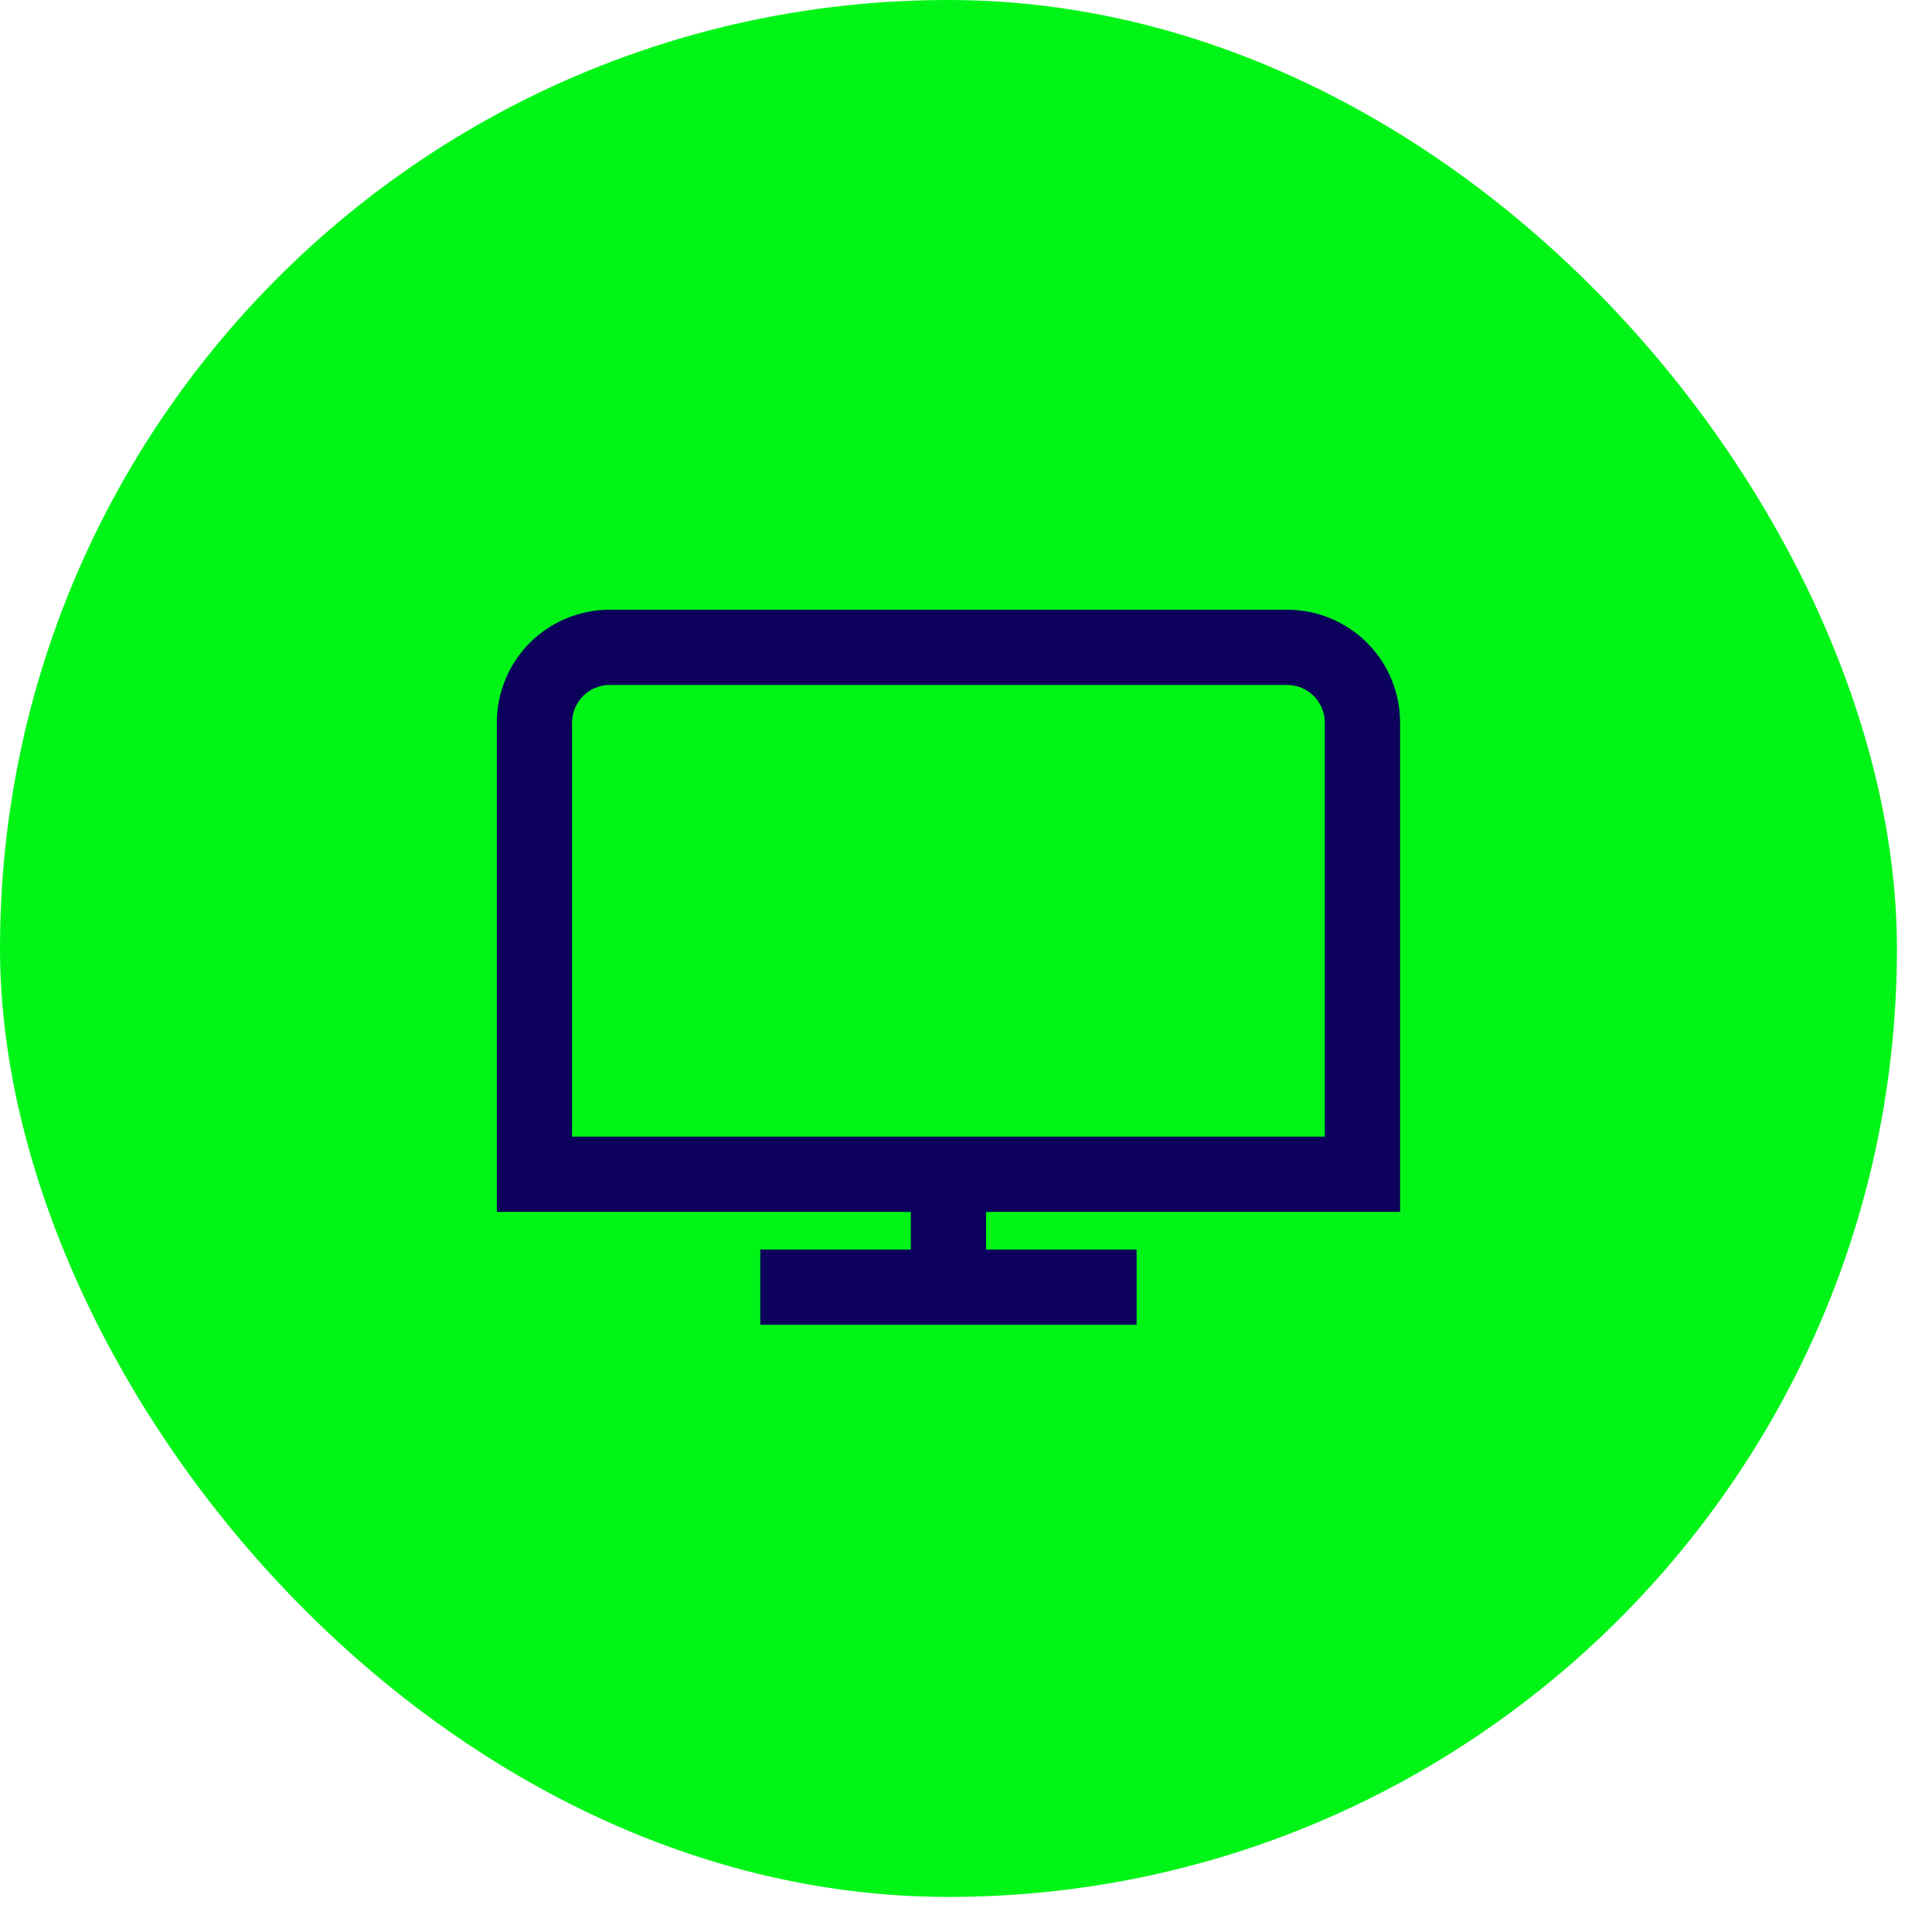
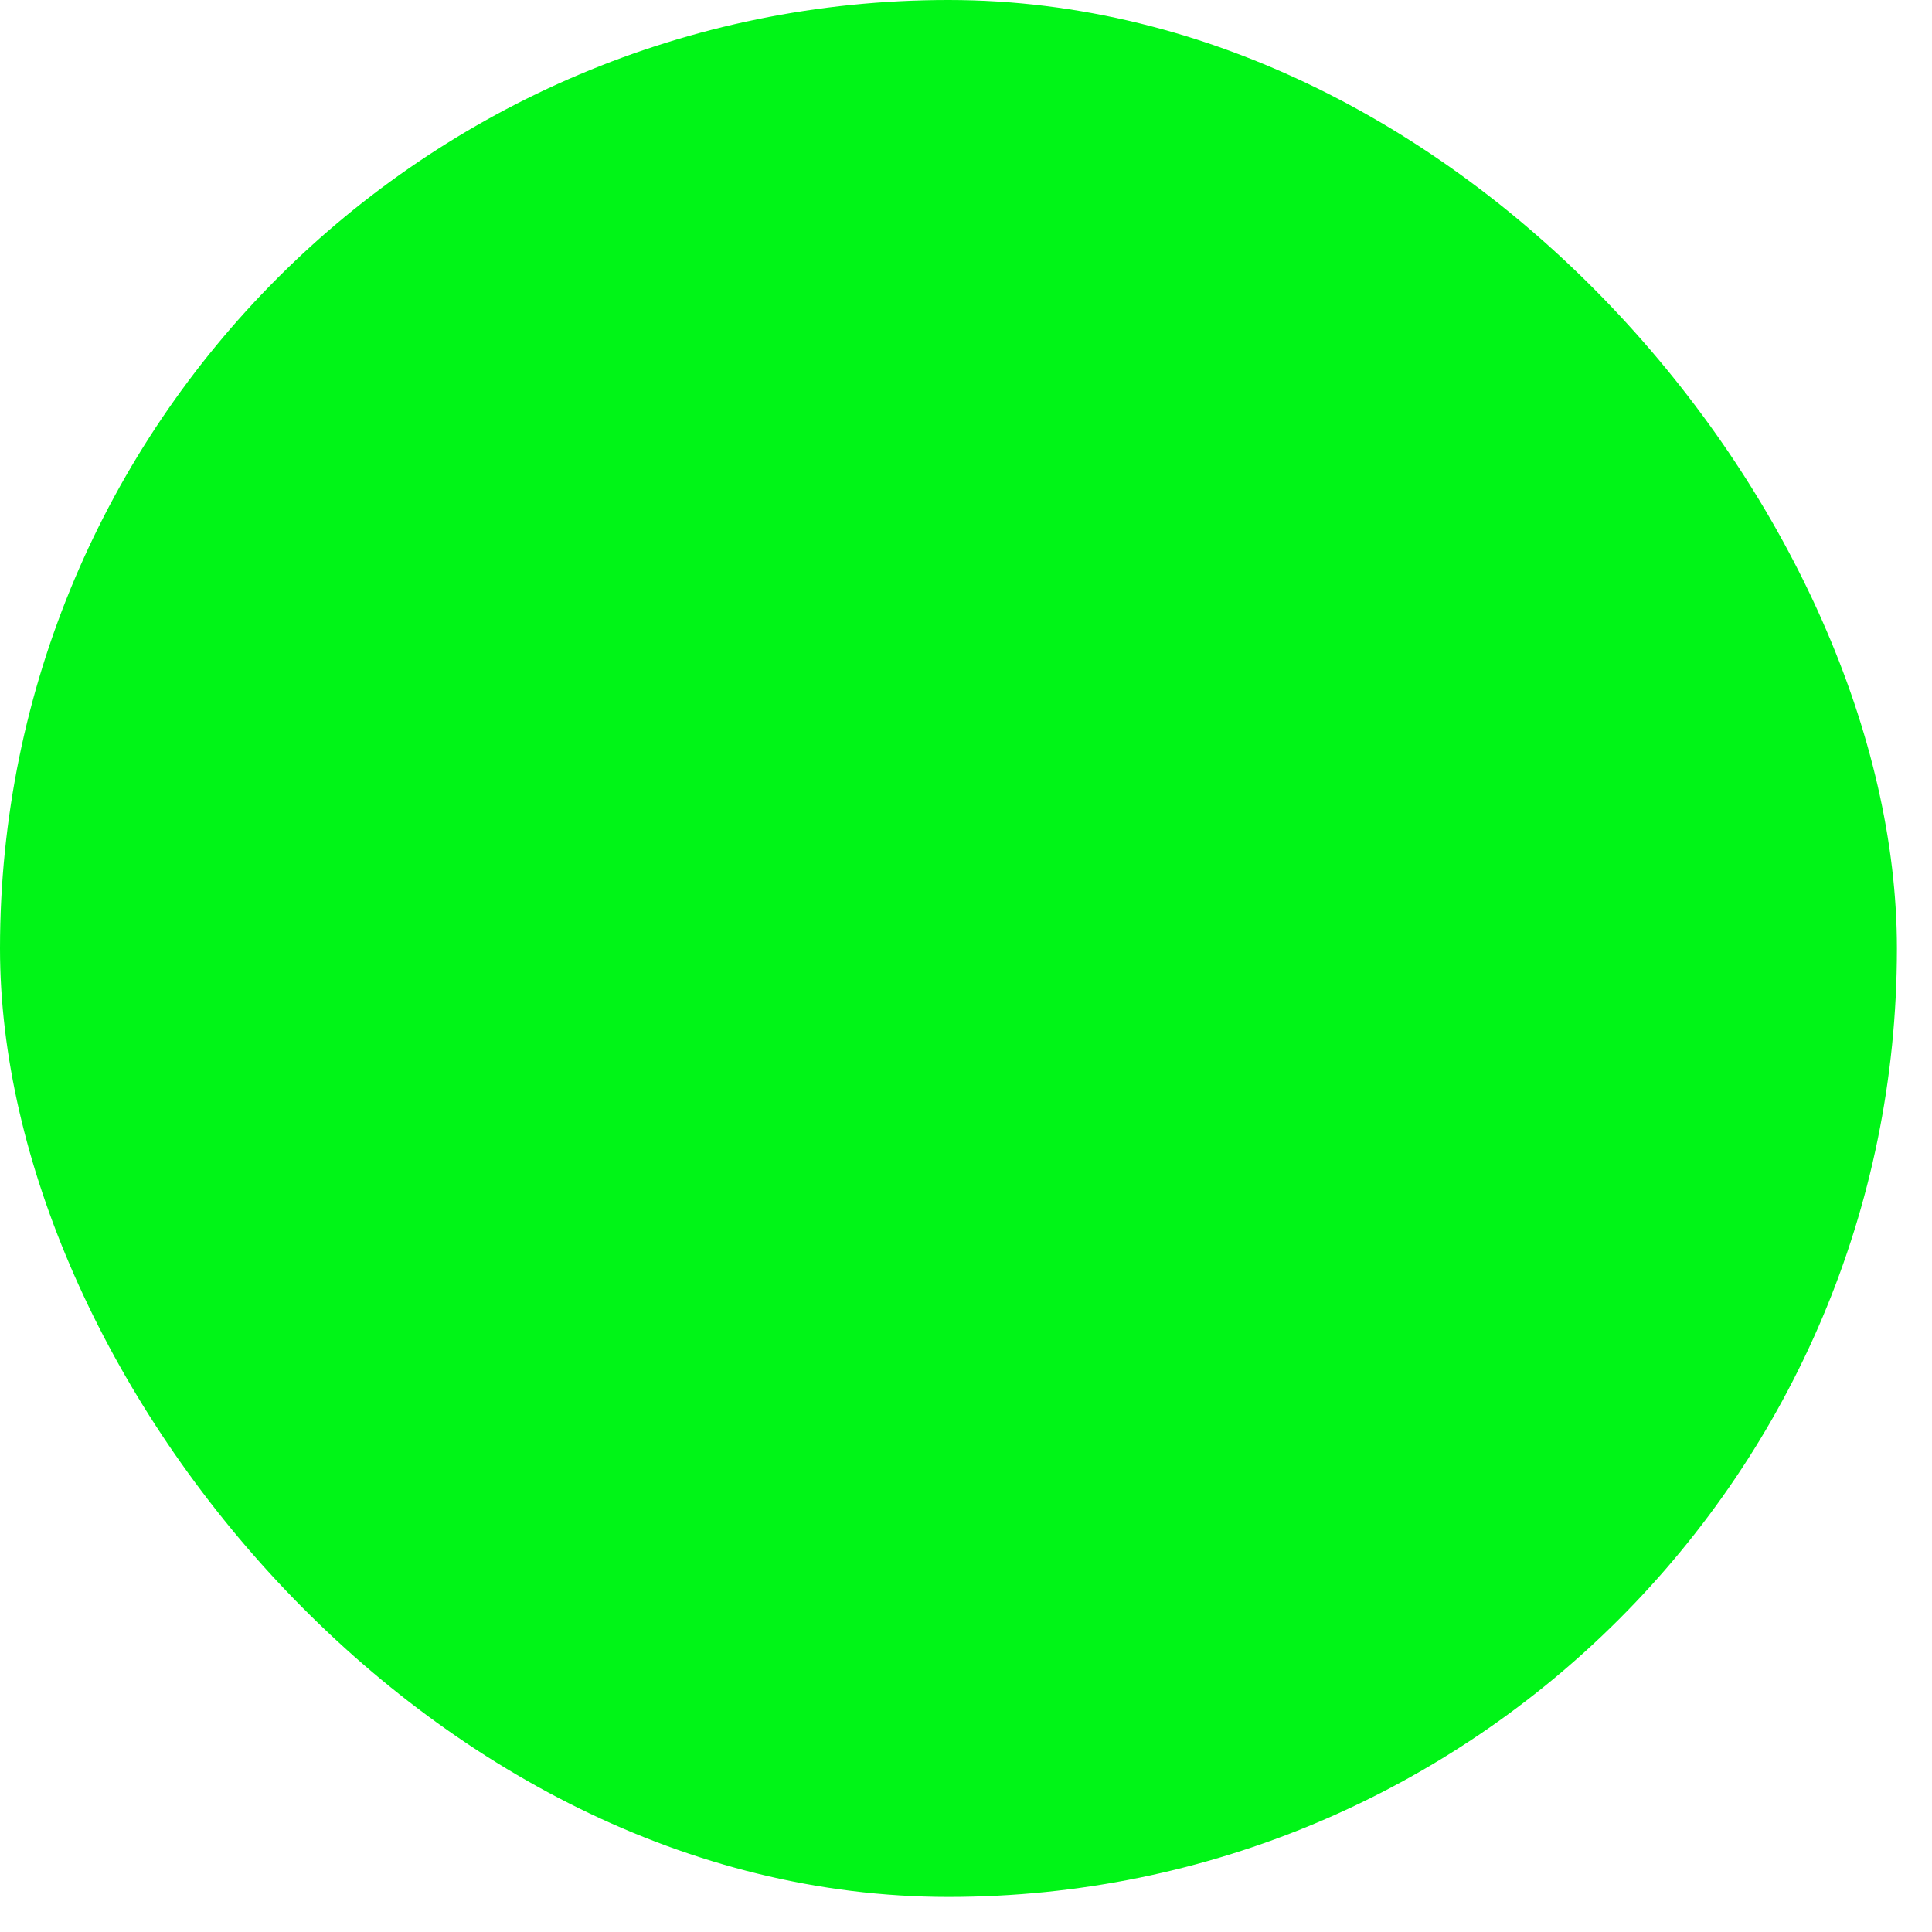
<svg xmlns="http://www.w3.org/2000/svg" width="32" height="32" viewBox="0 0 32 32" fill="none">
  <rect width="31.419" height="31.419" rx="15.709" fill="#00F517" />
  <g clip-path="url(#clip0_759_413)">
-     <path d="M23.19 20.073V11.969C23.19 11.473 22.993 10.997 22.642 10.646C22.291 10.296 21.816 10.099 21.32 10.099H10.099C9.603 10.099 9.127 10.296 8.776 10.646C8.426 10.997 8.229 11.473 8.229 11.969V20.073H15.086V20.696H12.592V21.943H18.826V20.696H16.332V20.073H23.19ZM9.475 11.969C9.475 11.803 9.541 11.645 9.658 11.528C9.775 11.411 9.933 11.345 10.099 11.345H21.32C21.485 11.345 21.643 11.411 21.76 11.528C21.877 11.645 21.943 11.803 21.943 11.969V18.826H9.475V11.969Z" fill="#0C005C" />
-   </g>
+     </g>
  <defs>
    <clipPath id="clip0_759_413">
      <rect width="14.961" height="14.961" fill="white" transform="translate(8.229 8.229)" />
    </clipPath>
  </defs>
</svg>